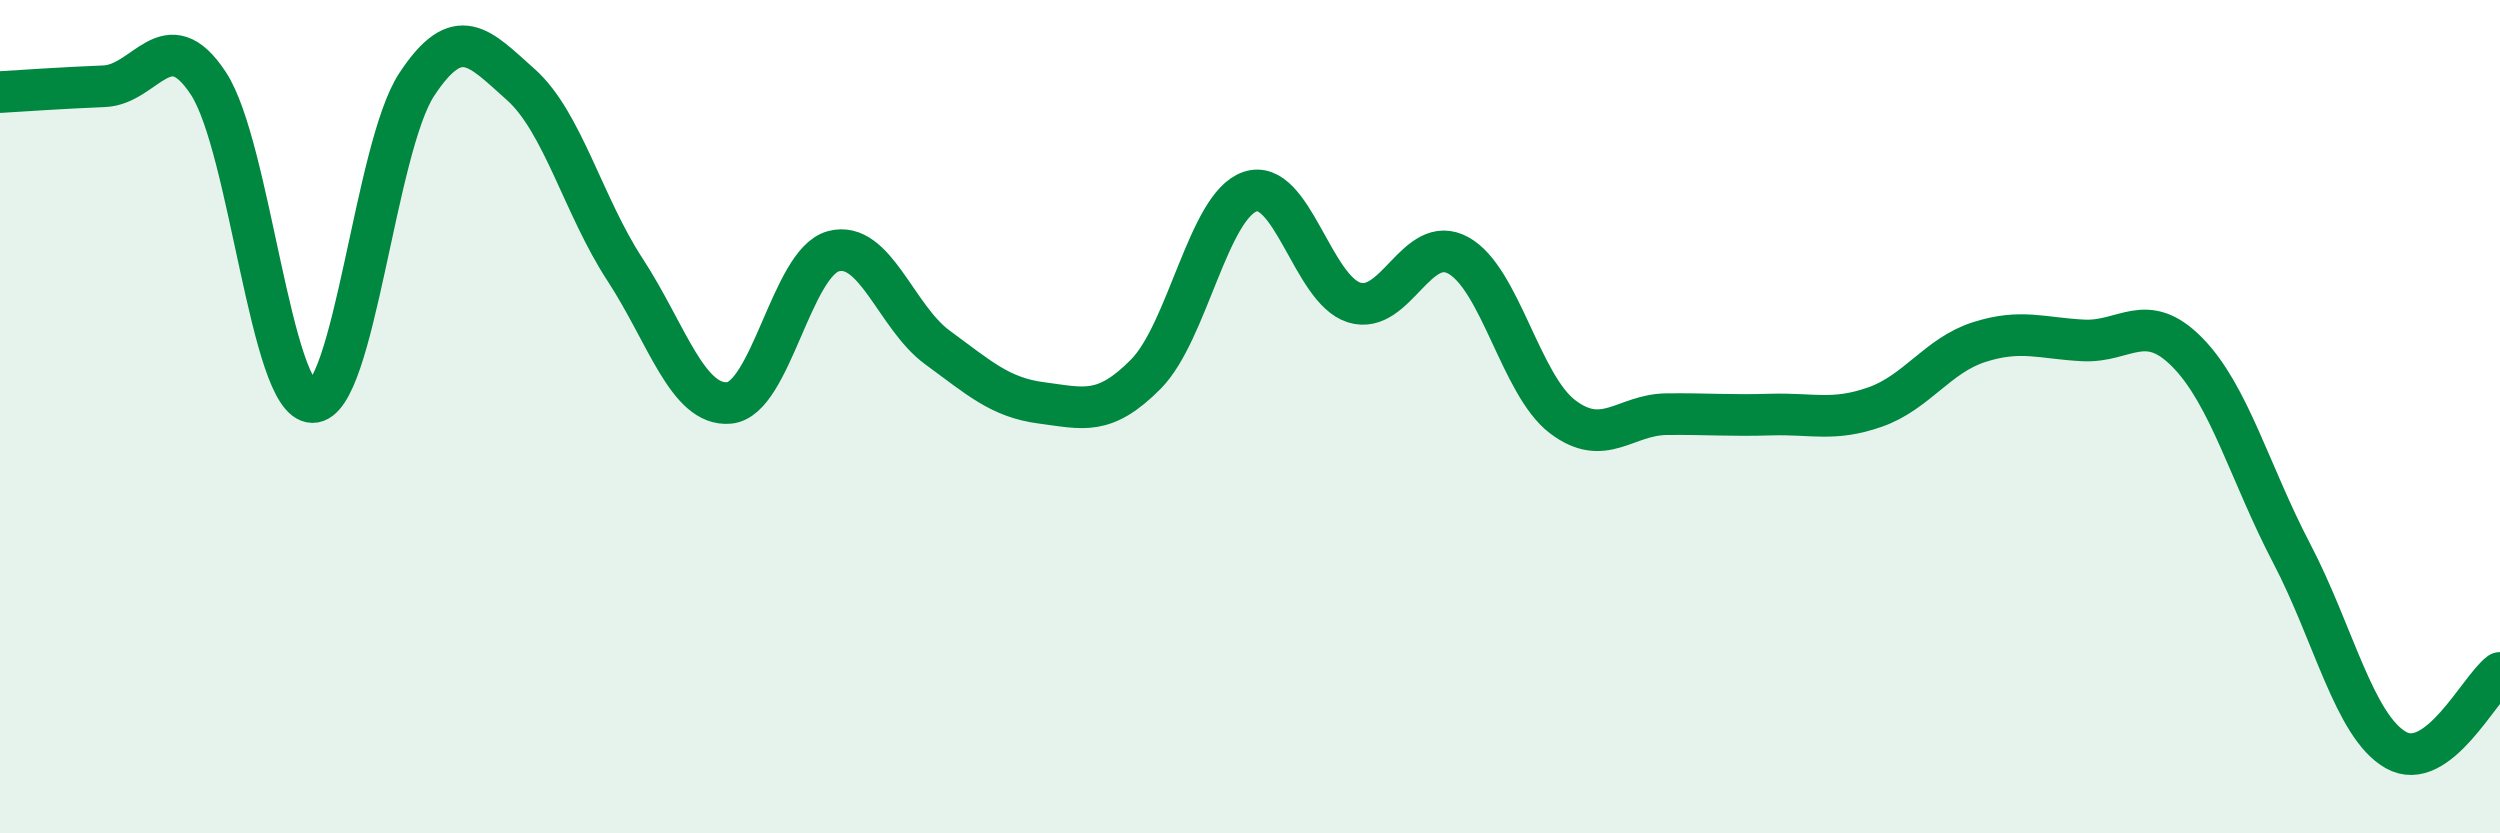
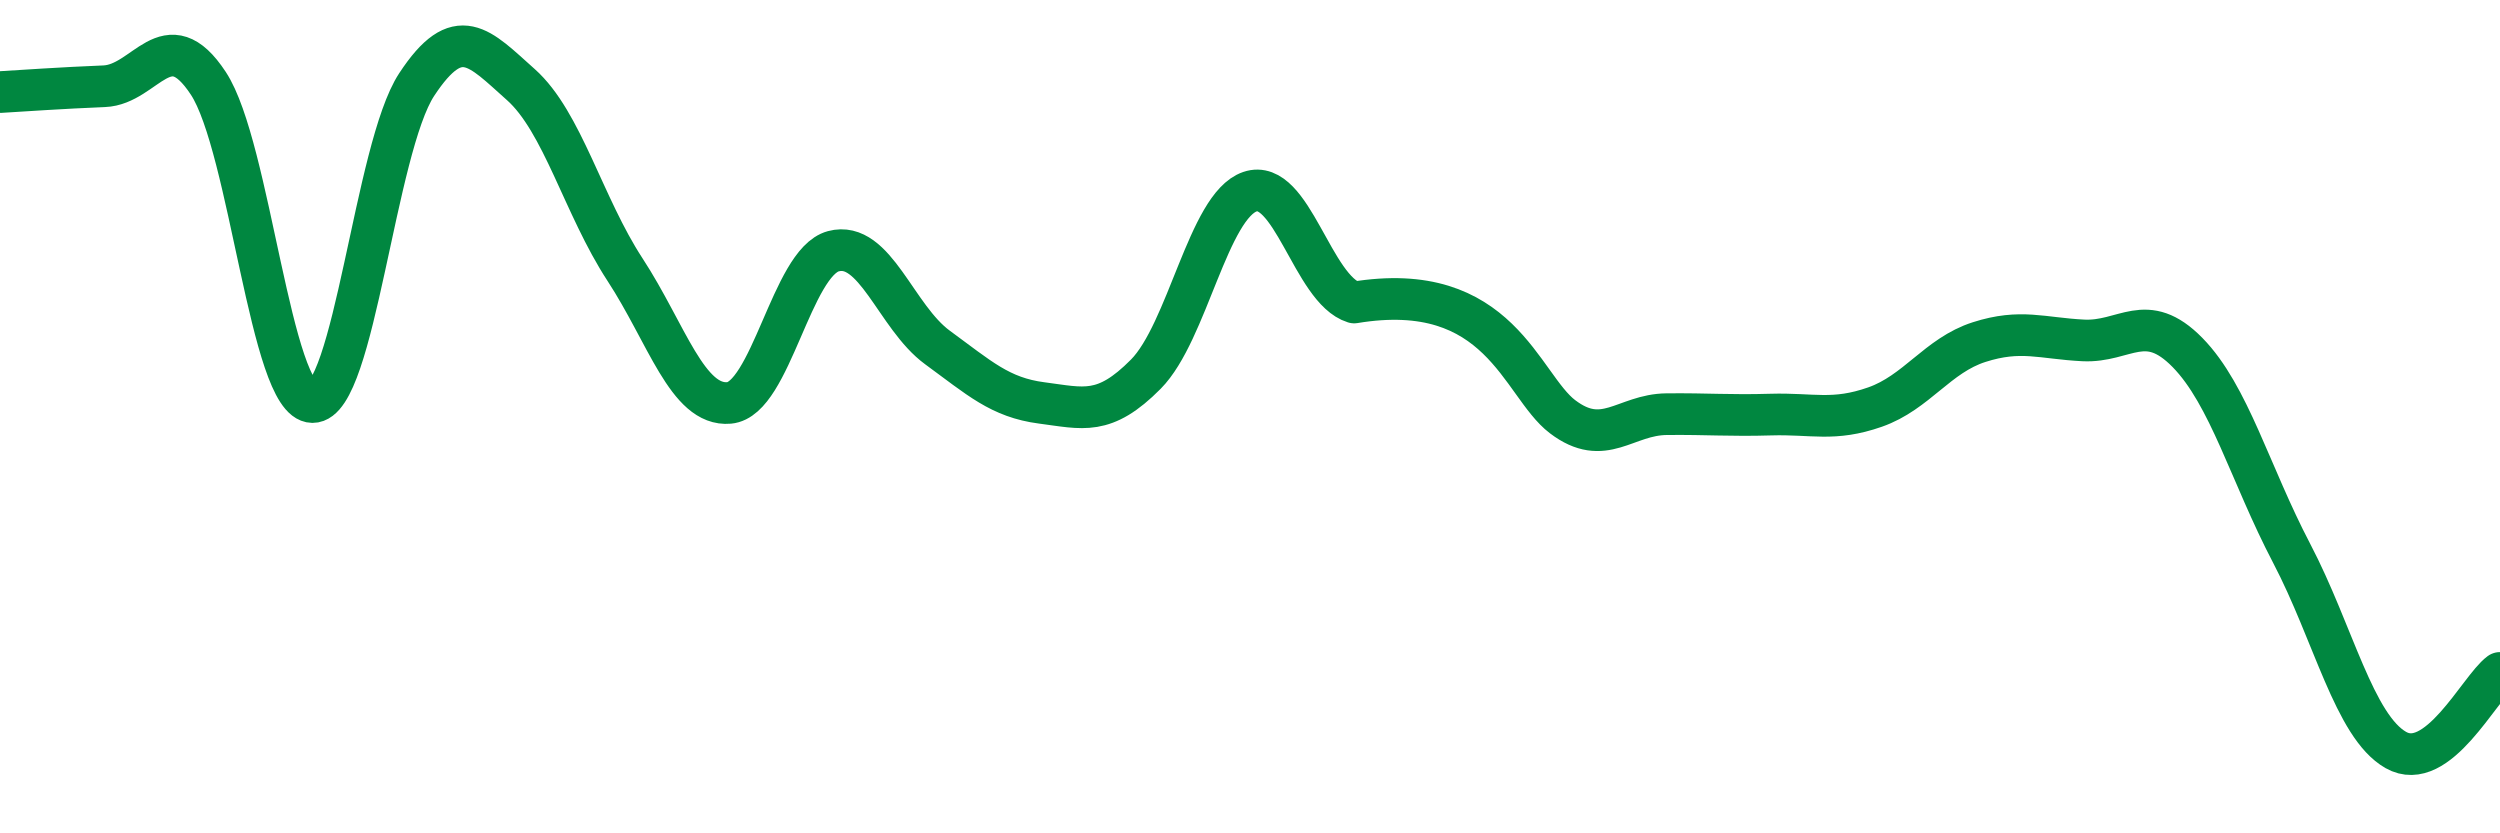
<svg xmlns="http://www.w3.org/2000/svg" width="60" height="20" viewBox="0 0 60 20">
-   <path d="M 0,2.21 C 0.5,2.18 1.5,2.11 2.5,2.07 C 3.5,2.03 4,0.48 5,2 C 6,3.52 6.5,9.64 7.5,9.65 C 8.5,9.66 9,3.55 10,2.03 C 11,0.51 11.5,1.14 12.5,2.03 C 13.5,2.92 14,4.94 15,6.47 C 16,8 16.5,9.76 17.5,9.67 C 18.5,9.58 19,6.3 20,6.03 C 21,5.76 21.5,7.61 22.5,8.34 C 23.5,9.07 24,9.54 25,9.67 C 26,9.8 26.5,9.99 27.5,8.98 C 28.5,7.97 29,4.94 30,4.6 C 31,4.26 31.5,6.95 32.5,7.26 C 33.5,7.57 34,5.58 35,6.13 C 36,6.68 36.5,9.24 37.5,10 C 38.5,10.76 39,9.95 40,9.94 C 41,9.93 41.5,9.98 42.5,9.95 C 43.5,9.92 44,10.12 45,9.77 C 46,9.42 46.5,8.53 47.5,8.21 C 48.5,7.89 49,8.12 50,8.17 C 51,8.22 51.5,7.44 52.5,8.46 C 53.5,9.48 54,11.37 55,13.28 C 56,15.19 56.5,17.43 57.5,18 C 58.5,18.57 59.5,16.52 60,16.15L60 20L0 20Z" fill="#008740" opacity="0.1" stroke-linecap="round" stroke-linejoin="round" />
-   <path d="M 0,2.21 C 0.5,2.18 1.5,2.11 2.5,2.07 C 3.5,2.03 4,0.48 5,2 C 6,3.52 6.5,9.64 7.5,9.65 C 8.5,9.66 9,3.55 10,2.03 C 11,0.51 11.5,1.14 12.5,2.03 C 13.5,2.92 14,4.94 15,6.47 C 16,8 16.5,9.76 17.5,9.67 C 18.5,9.58 19,6.3 20,6.03 C 21,5.76 21.5,7.61 22.5,8.34 C 23.5,9.07 24,9.54 25,9.67 C 26,9.8 26.5,9.99 27.5,8.98 C 28.5,7.97 29,4.94 30,4.6 C 31,4.26 31.5,6.95 32.5,7.26 C 33.5,7.57 34,5.58 35,6.13 C 36,6.68 36.5,9.24 37.5,10 C 38.5,10.76 39,9.95 40,9.94 C 41,9.93 41.5,9.98 42.5,9.95 C 43.5,9.92 44,10.12 45,9.77 C 46,9.42 46.5,8.53 47.5,8.21 C 48.5,7.89 49,8.12 50,8.17 C 51,8.22 51.5,7.44 52.5,8.46 C 53.5,9.48 54,11.37 55,13.28 C 56,15.19 56.5,17.43 57.5,18 C 58.5,18.57 59.5,16.52 60,16.15" stroke="#008740" stroke-width="1" fill="none" stroke-linecap="round" stroke-linejoin="round" />
+   <path d="M 0,2.21 C 0.5,2.18 1.5,2.11 2.5,2.07 C 3.5,2.03 4,0.48 5,2 C 6,3.52 6.5,9.64 7.5,9.65 C 8.5,9.66 9,3.55 10,2.03 C 11,0.51 11.5,1.14 12.5,2.03 C 13.5,2.92 14,4.94 15,6.47 C 16,8 16.5,9.76 17.5,9.67 C 18.5,9.58 19,6.3 20,6.03 C 21,5.76 21.5,7.61 22.5,8.34 C 23.5,9.07 24,9.54 25,9.67 C 26,9.8 26.5,9.99 27.5,8.98 C 28.5,7.97 29,4.94 30,4.6 C 31,4.26 31.5,6.95 32.5,7.26 C 36,6.68 36.5,9.24 37.5,10 C 38.5,10.76 39,9.95 40,9.94 C 41,9.93 41.5,9.98 42.5,9.95 C 43.5,9.92 44,10.12 45,9.77 C 46,9.42 46.5,8.53 47.5,8.21 C 48.5,7.89 49,8.12 50,8.17 C 51,8.22 51.5,7.44 52.5,8.46 C 53.5,9.48 54,11.37 55,13.28 C 56,15.19 56.5,17.43 57.5,18 C 58.5,18.57 59.5,16.52 60,16.15" stroke="#008740" stroke-width="1" fill="none" stroke-linecap="round" stroke-linejoin="round" />
</svg>